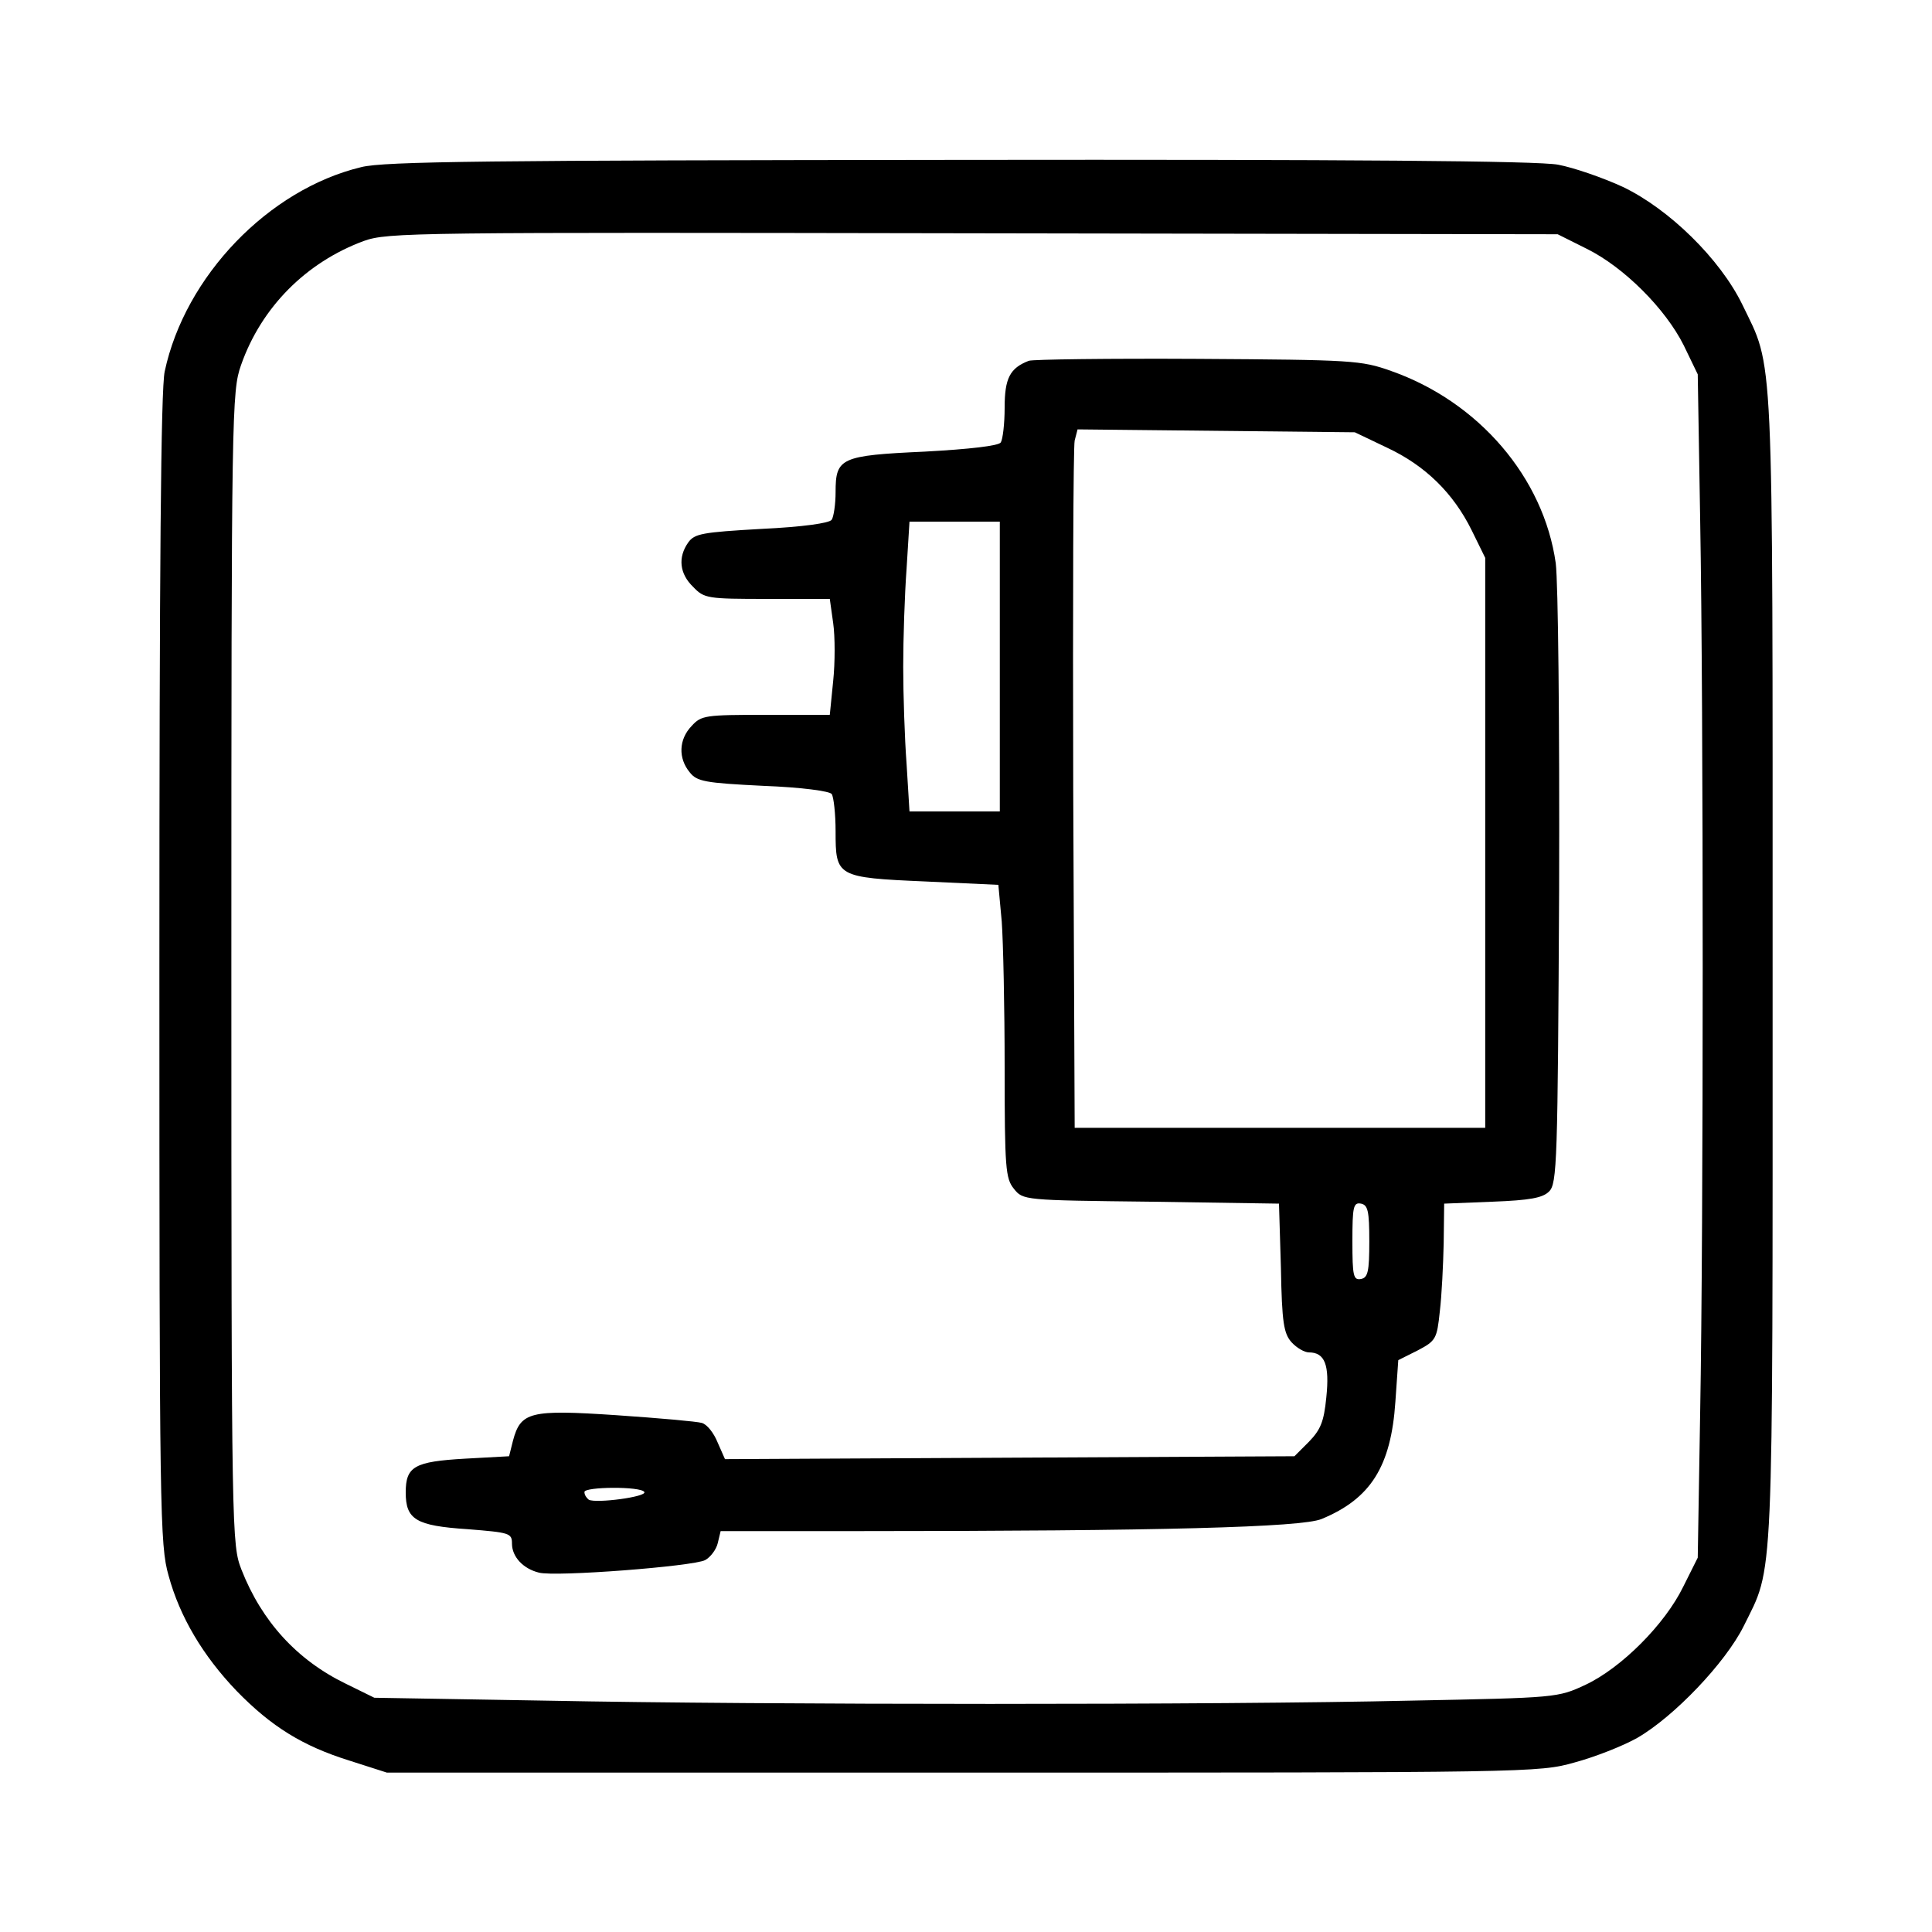
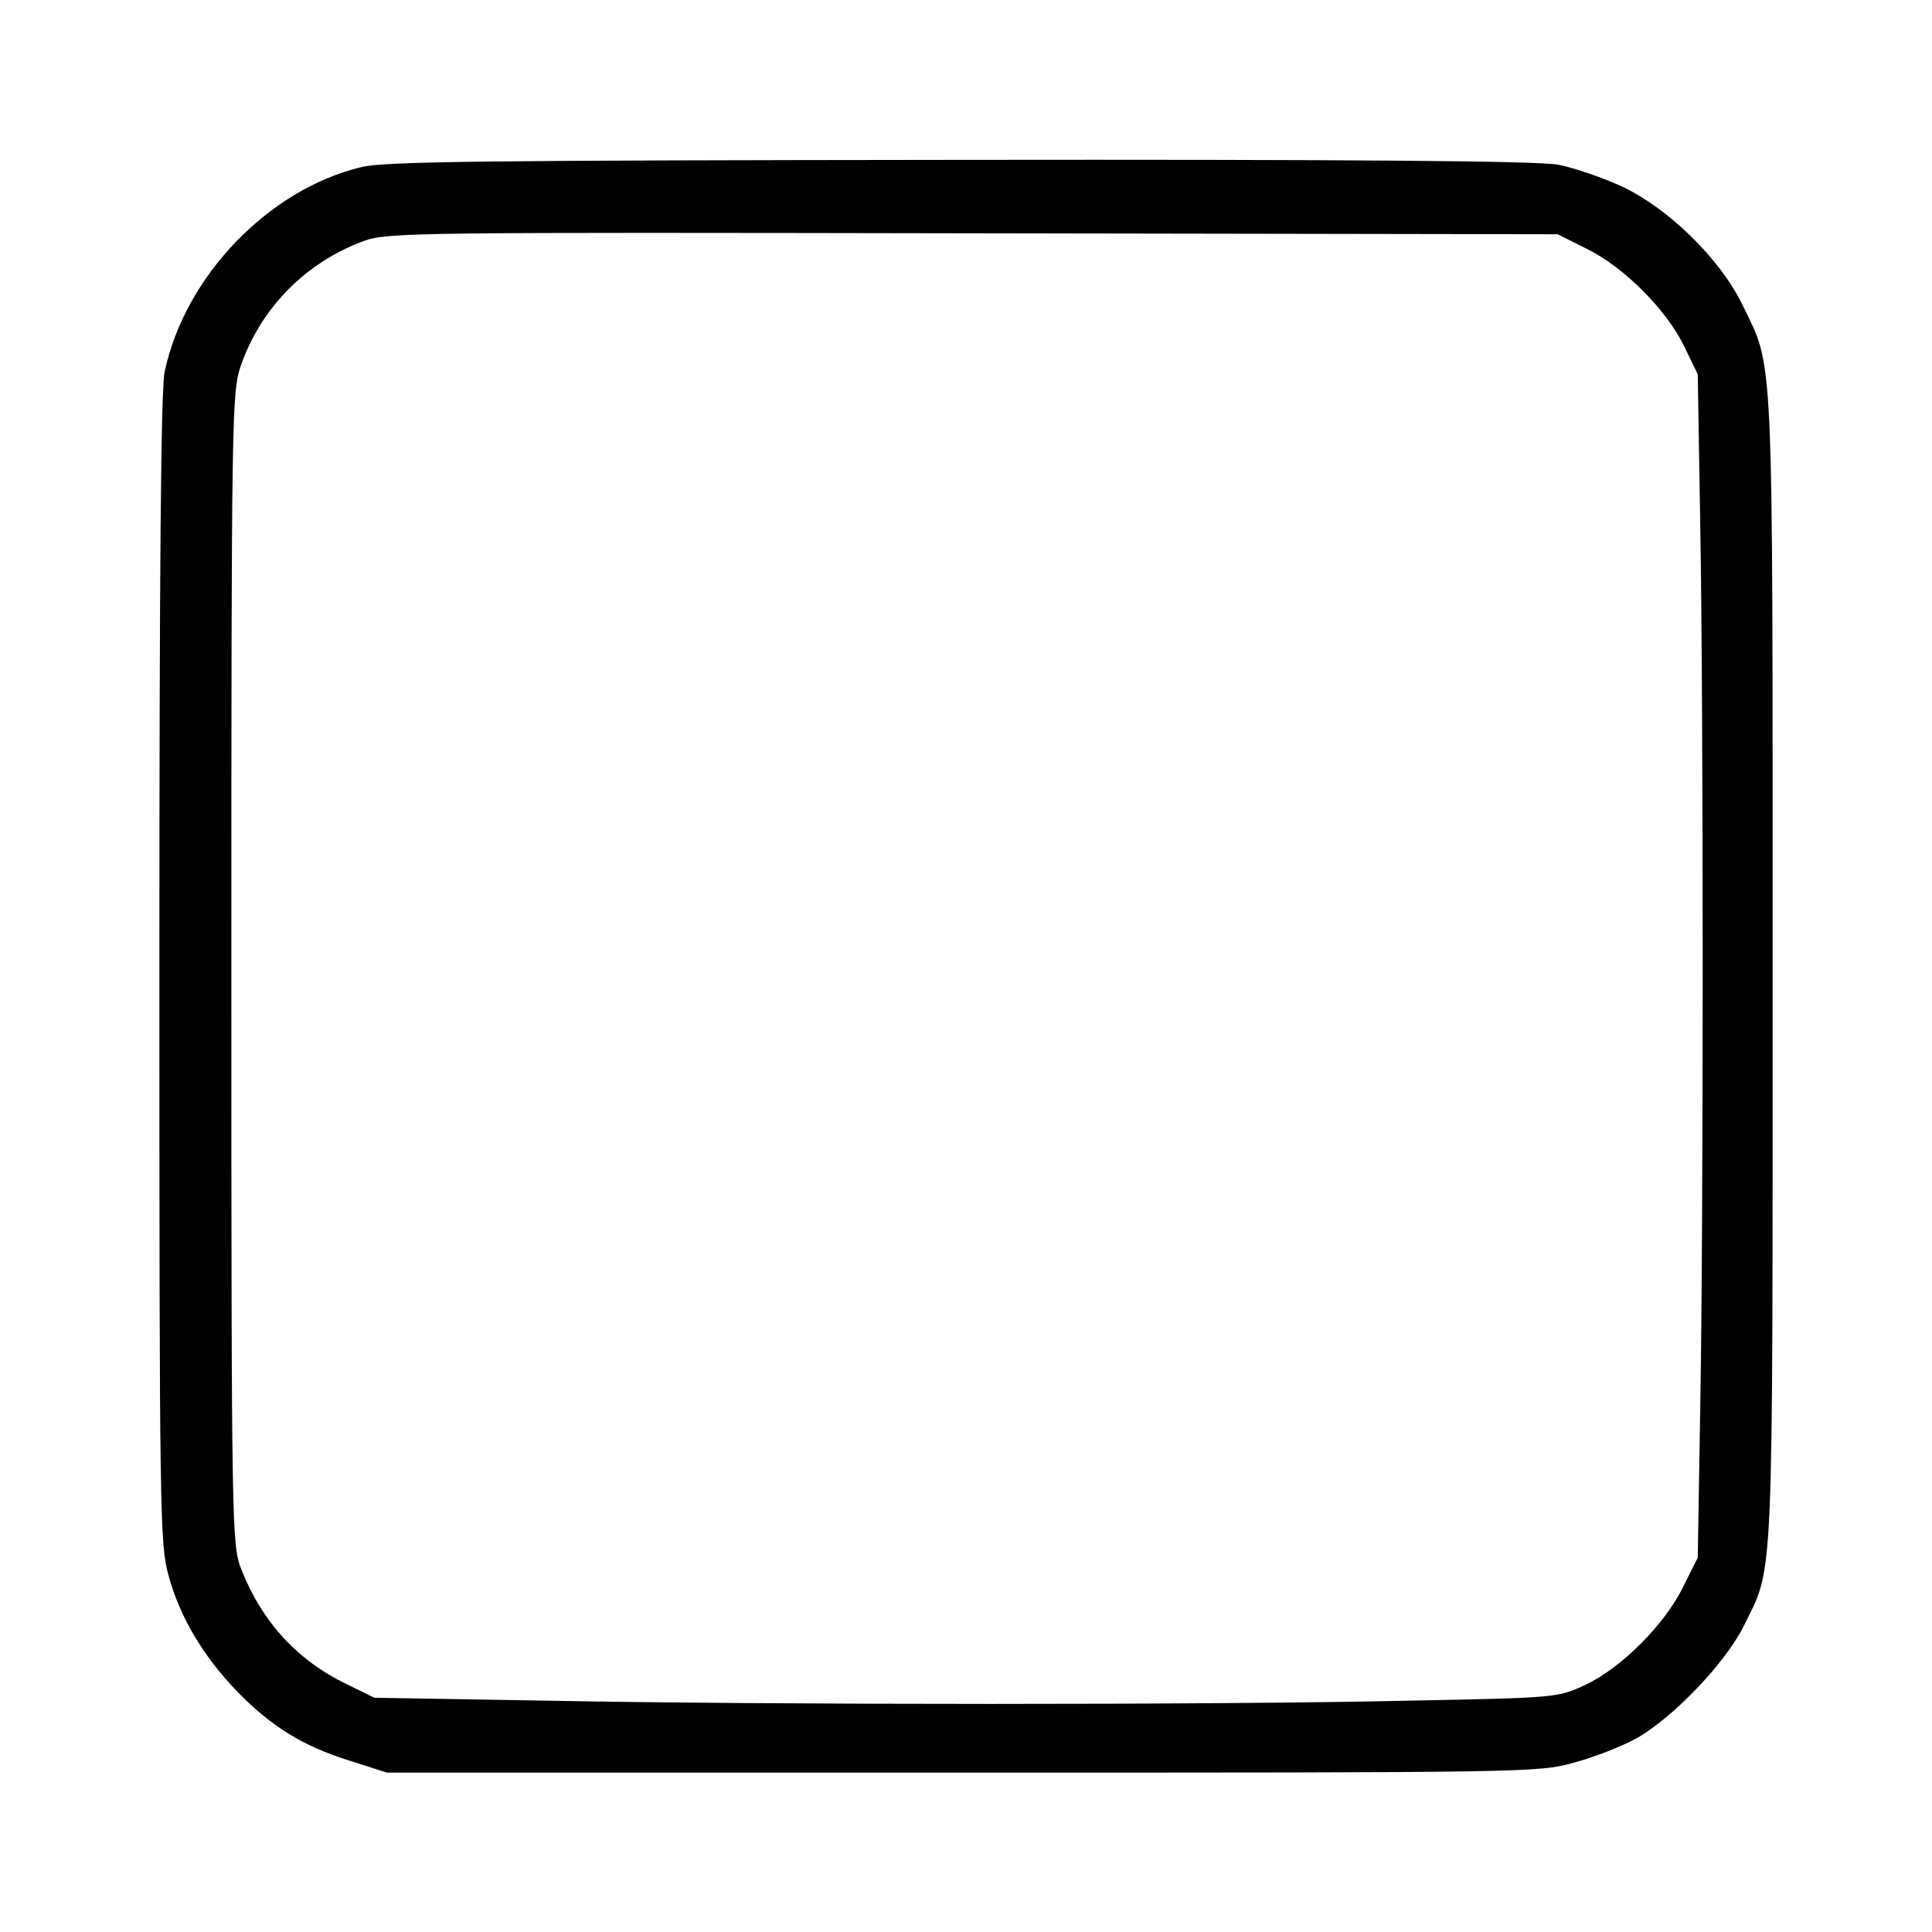
<svg xmlns="http://www.w3.org/2000/svg" version="1.0" width="400pt" height="400pt" viewBox="0 0 400 400" preserveAspectRatio="xMidYMid meet">
  <g transform="translate(0,400) scale(0.1,-0.1)" fill="#000000" stroke="none">
    <path d="M748 3654 c-192 -46 -365 -226 -407 -423 -8 -36 -11 -408 -11 -1239 0 -1126 1 -1191 19 -1254 23 -85 71 -166 141 -239 72 -74 137 -114 233 -144 l78 -25 1192 0 c1175 0 1193 0 1267 21 41 11 100 34 130 51 76 44 182 155 220 231 63 128 60 59 60 1361 0 1311 3 1239 -63 1376 -46 94 -151 197 -247 243 -41 19 -102 40 -134 46 -41 8 -438 11 -1240 10 -972 -1 -1191 -3 -1238 -15z m2537 -169 c77 -38 163 -124 201 -200 l29 -60 5 -300 c7 -391 7 -1467 0 -1850 l-5 -300 -30 -60 c-38 -78 -128 -168 -202 -203 -58 -27 -59 -27 -363 -33 -391 -9 -1332 -9 -1790 0 l-355 6 -59 29 c-101 49 -174 129 -216 236 -20 52 -21 64 -21 1246 0 1156 1 1194 20 1248 42 120 135 213 254 257 50 18 102 18 1262 16 l1210 -2 60 -30z" />
-     <path d="M2130 3253 c-39 -15 -50 -36 -50 -97 0 -34 -4 -66 -8 -72 -4 -7 -65 -14 -157 -19 -175 -8 -185 -13 -185 -84 0 -25 -4 -51 -8 -57 -4 -7 -60 -15 -145 -19 -124 -7 -139 -10 -152 -28 -22 -31 -18 -65 10 -92 23 -24 29 -25 154 -25 l129 0 7 -50 c4 -28 4 -82 0 -120 l-7 -70 -132 0 c-126 0 -134 -1 -154 -23 -27 -28 -28 -67 -4 -96 15 -19 31 -22 152 -28 80 -3 138 -11 142 -17 4 -6 8 -41 8 -77 0 -94 2 -96 186 -104 l151 -7 7 -76 c3 -41 6 -177 6 -302 0 -209 2 -230 19 -251 19 -24 20 -24 284 -27 l265 -4 4 -133 c2 -114 6 -136 22 -154 11 -12 27 -21 36 -21 33 0 43 -26 36 -93 -5 -51 -12 -67 -36 -92 l-30 -30 -590 -3 -589 -3 -15 34 c-8 20 -22 38 -33 41 -10 3 -89 10 -177 16 -179 12 -198 7 -214 -53 l-8 -32 -91 -5 c-105 -6 -123 -16 -123 -70 0 -56 21 -69 128 -76 87 -7 92 -8 92 -30 0 -27 23 -52 56 -60 34 -9 319 13 344 26 11 6 23 22 26 35 l6 25 282 0 c631 0 921 8 962 25 102 42 144 109 153 243 l6 86 40 20 c38 20 40 24 46 81 4 33 7 97 8 141 l1 82 100 4 c78 3 104 8 117 21 17 16 18 62 21 624 1 351 -2 636 -7 677 -25 177 -159 334 -341 398 -62 22 -79 23 -400 25 -184 1 -342 -1 -350 -4z m742 -180 c79 -37 137 -94 175 -171 l28 -57 0 -590 0 -590 -425 0 -425 0 -3 700 c-1 385 0 710 3 723 l6 23 287 -3 287 -3 67 -32z m-802 -453 l0 -300 -93 0 -94 0 -6 98 c-4 53 -7 144 -7 202 0 58 3 149 7 203 l6 97 94 0 93 0 0 -300z m765 -1190 c0 -63 -3 -75 -17 -78 -16 -3 -18 6 -18 78 0 72 2 81 18 78 14 -3 17 -15 17 -78z m-1501 -519 c6 -10 -100 -24 -115 -16 -5 4 -9 10 -9 16 0 11 117 12 124 0z" />
  </g>
</svg>